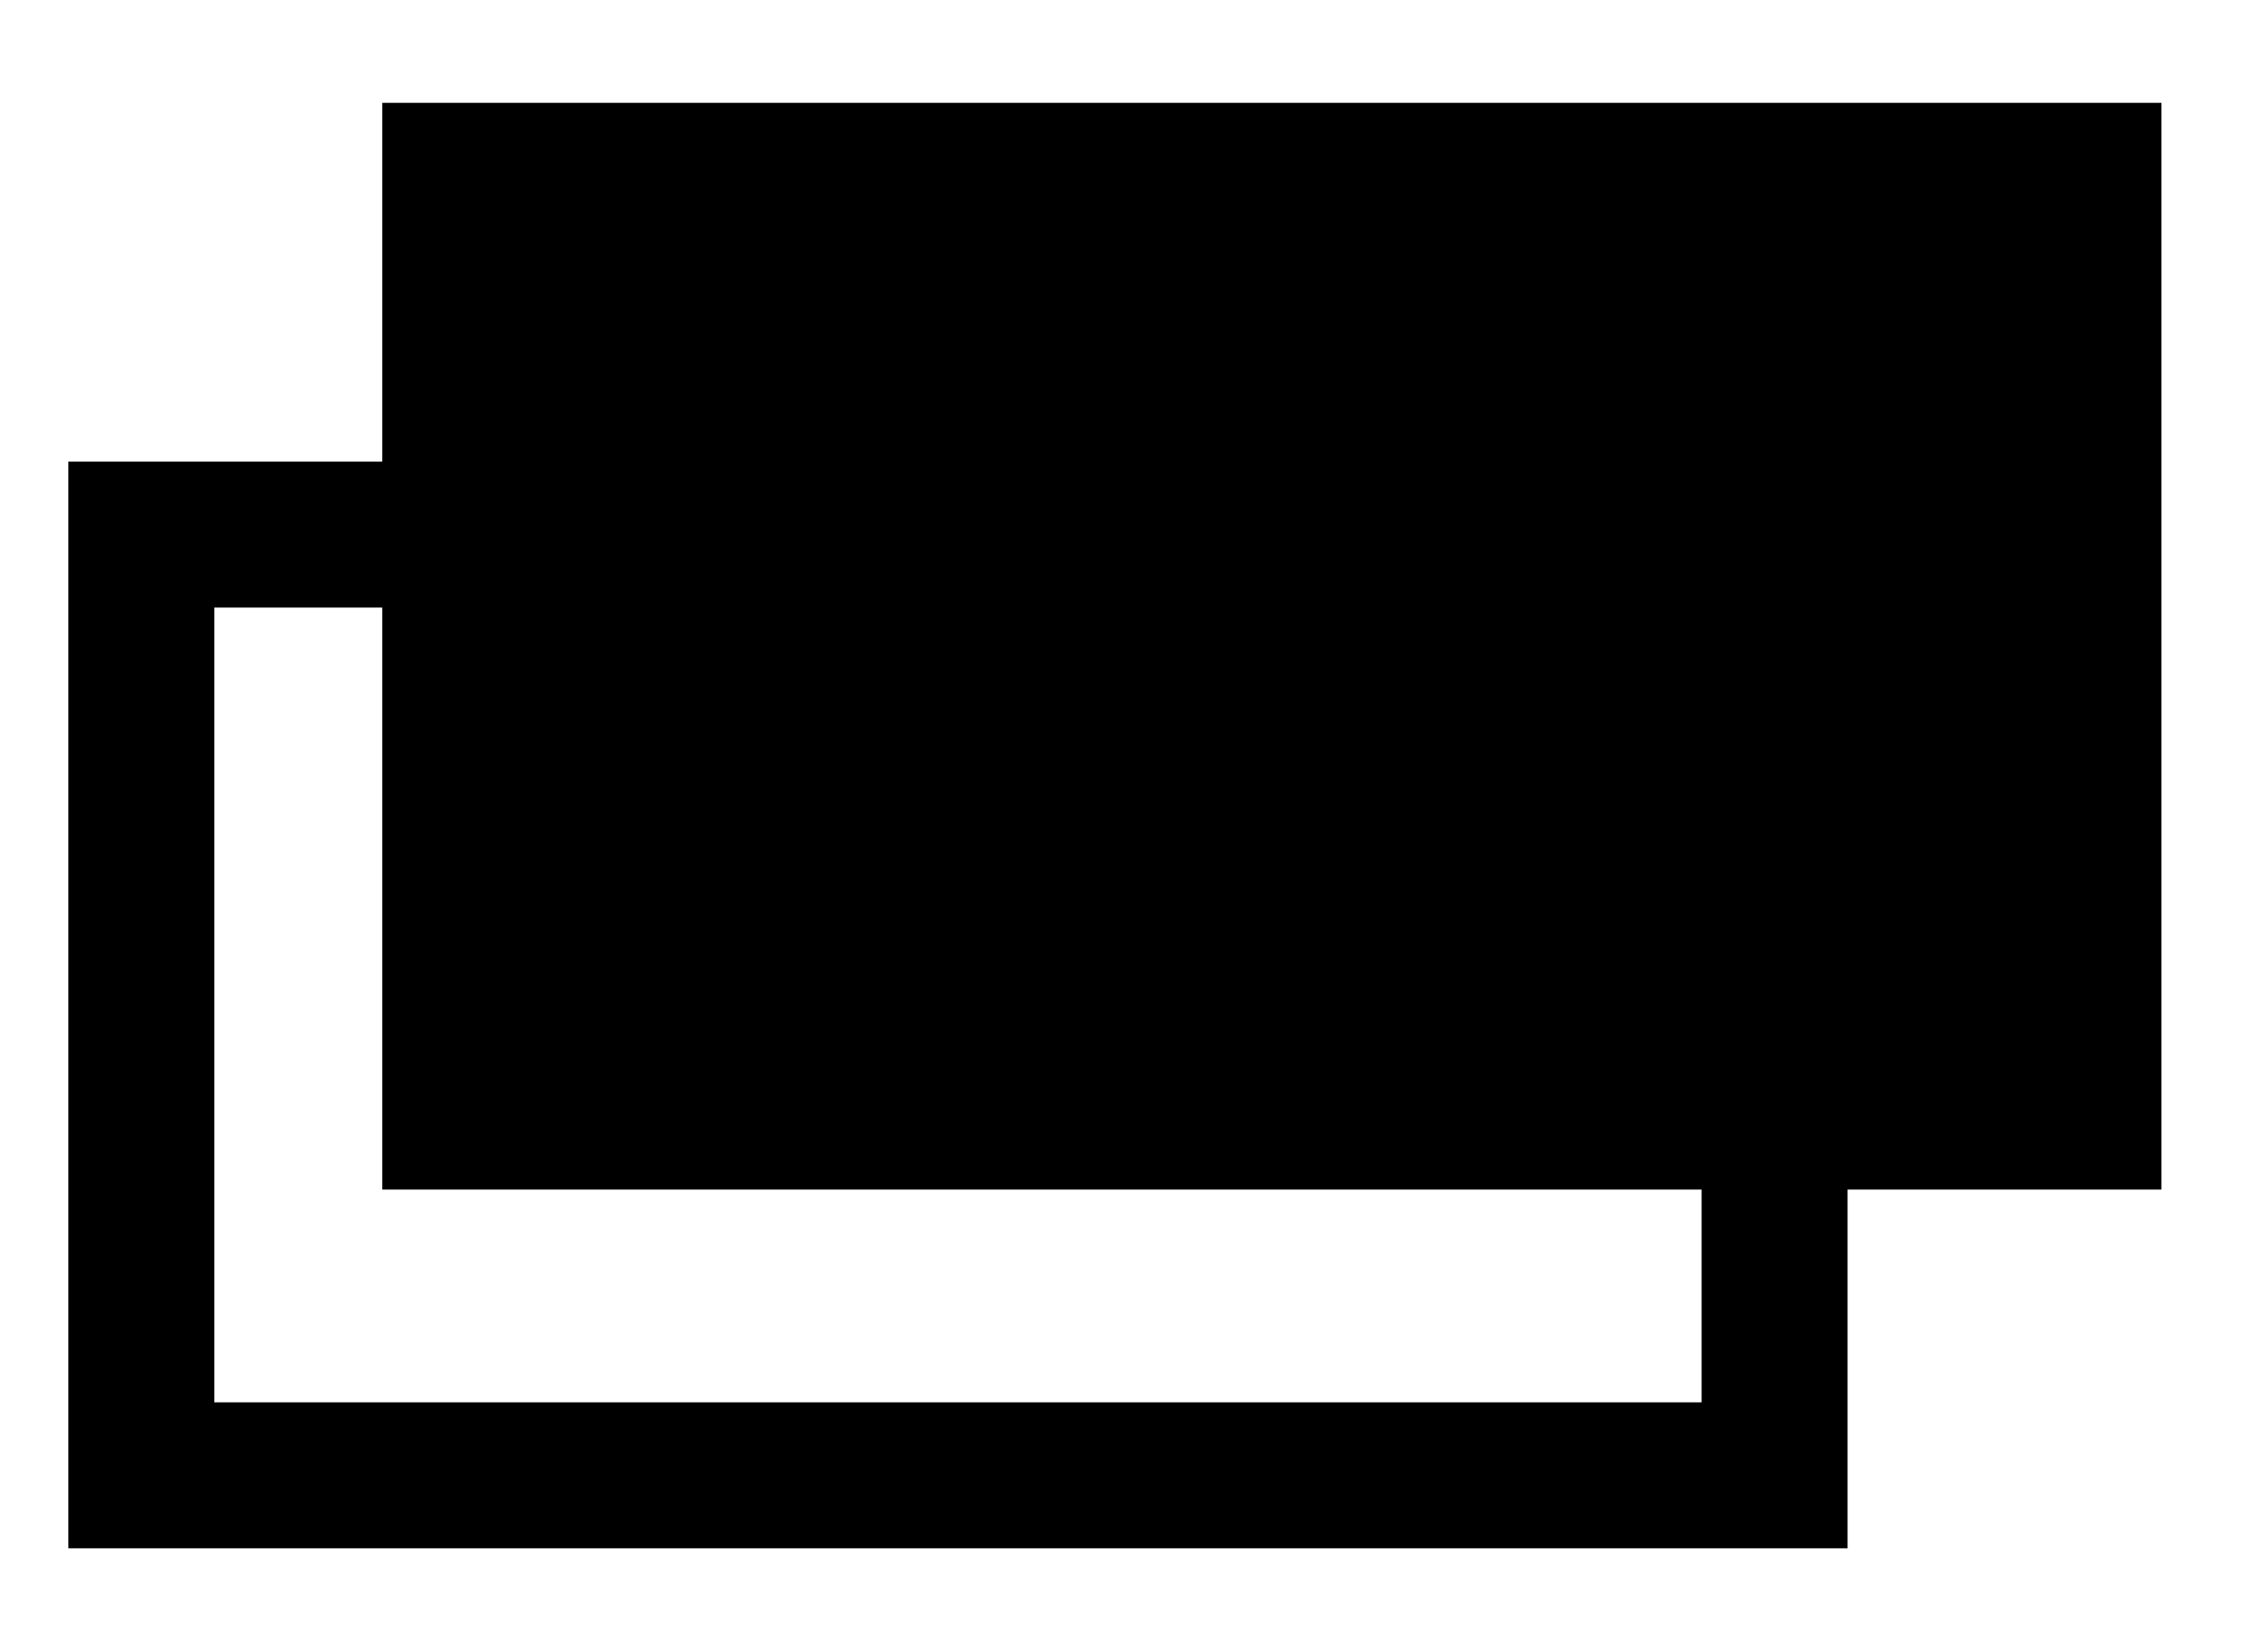
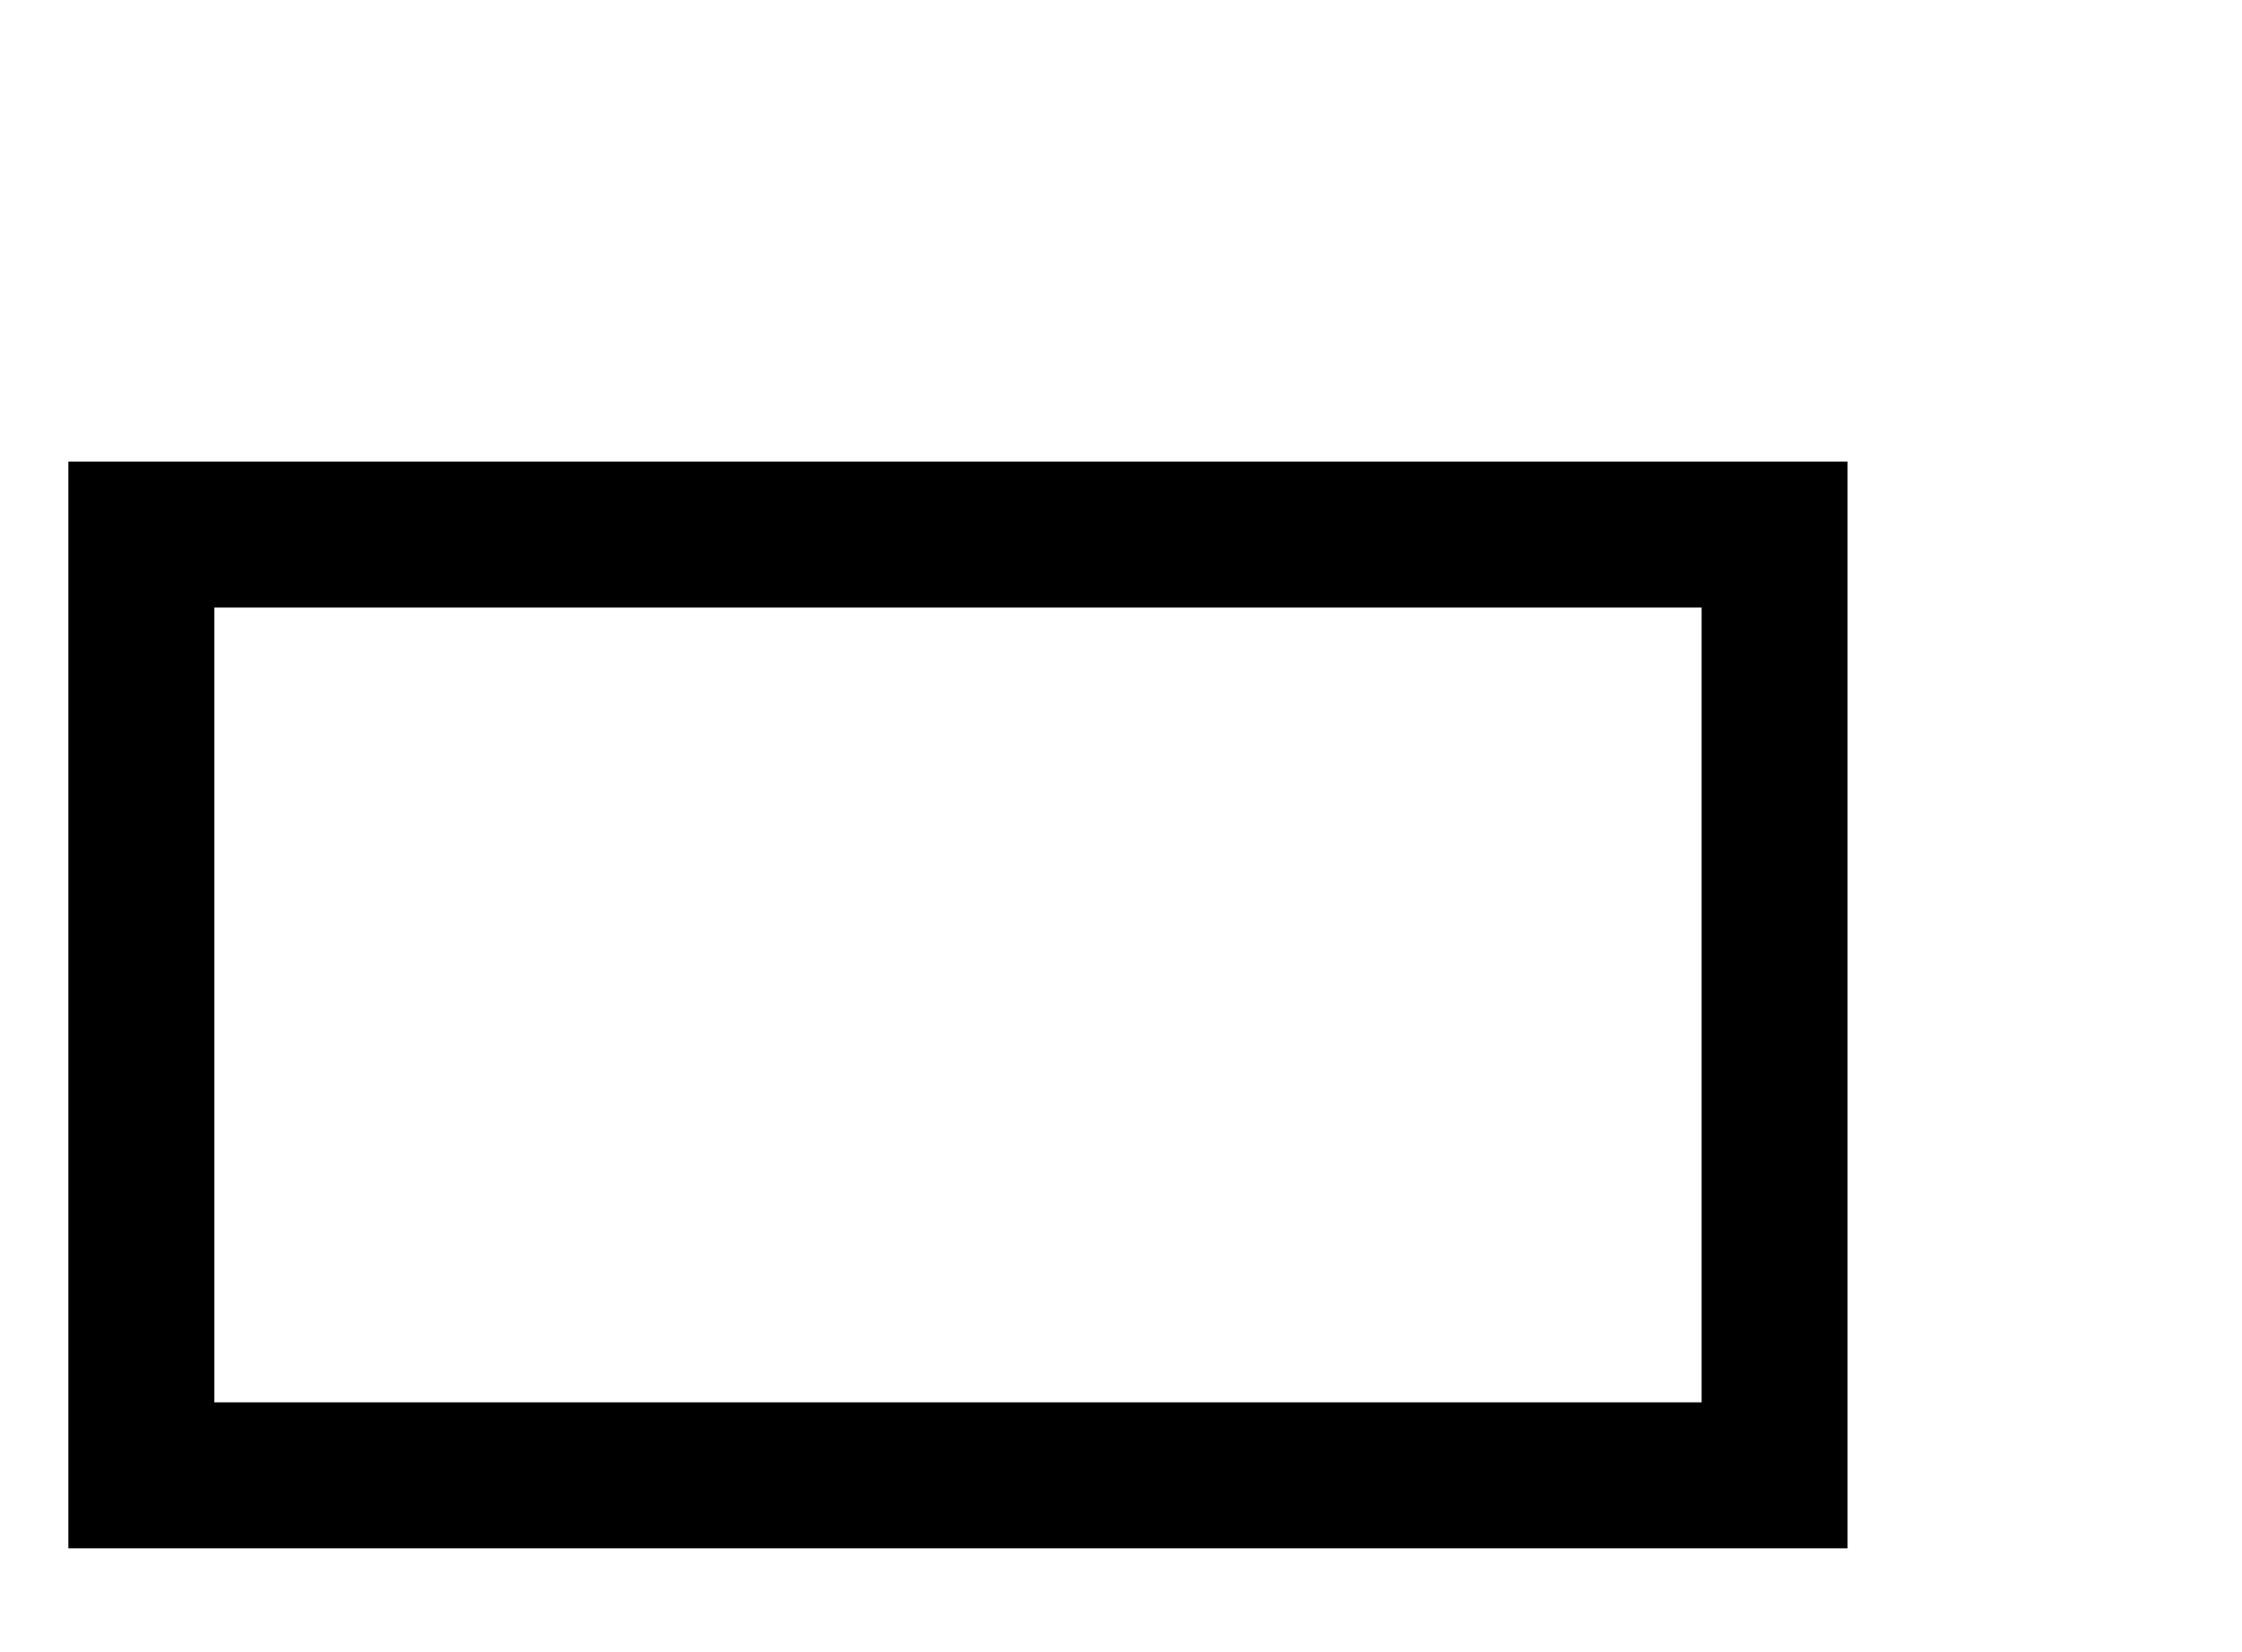
<svg xmlns="http://www.w3.org/2000/svg" width="19" height="14" viewBox="0 0 19 14">
  <g fill="none" fill-rule="evenodd" stroke="#000000" stroke-width="1.237" transform="translate(.199 .871)">
    <rect width="13.841" height="7.972" x=".999" y="3.659" fill="none" />
-     <rect width="13.841" height="7.972" x="3.659" y=".619" fill="#000000" />
  </g>
</svg>